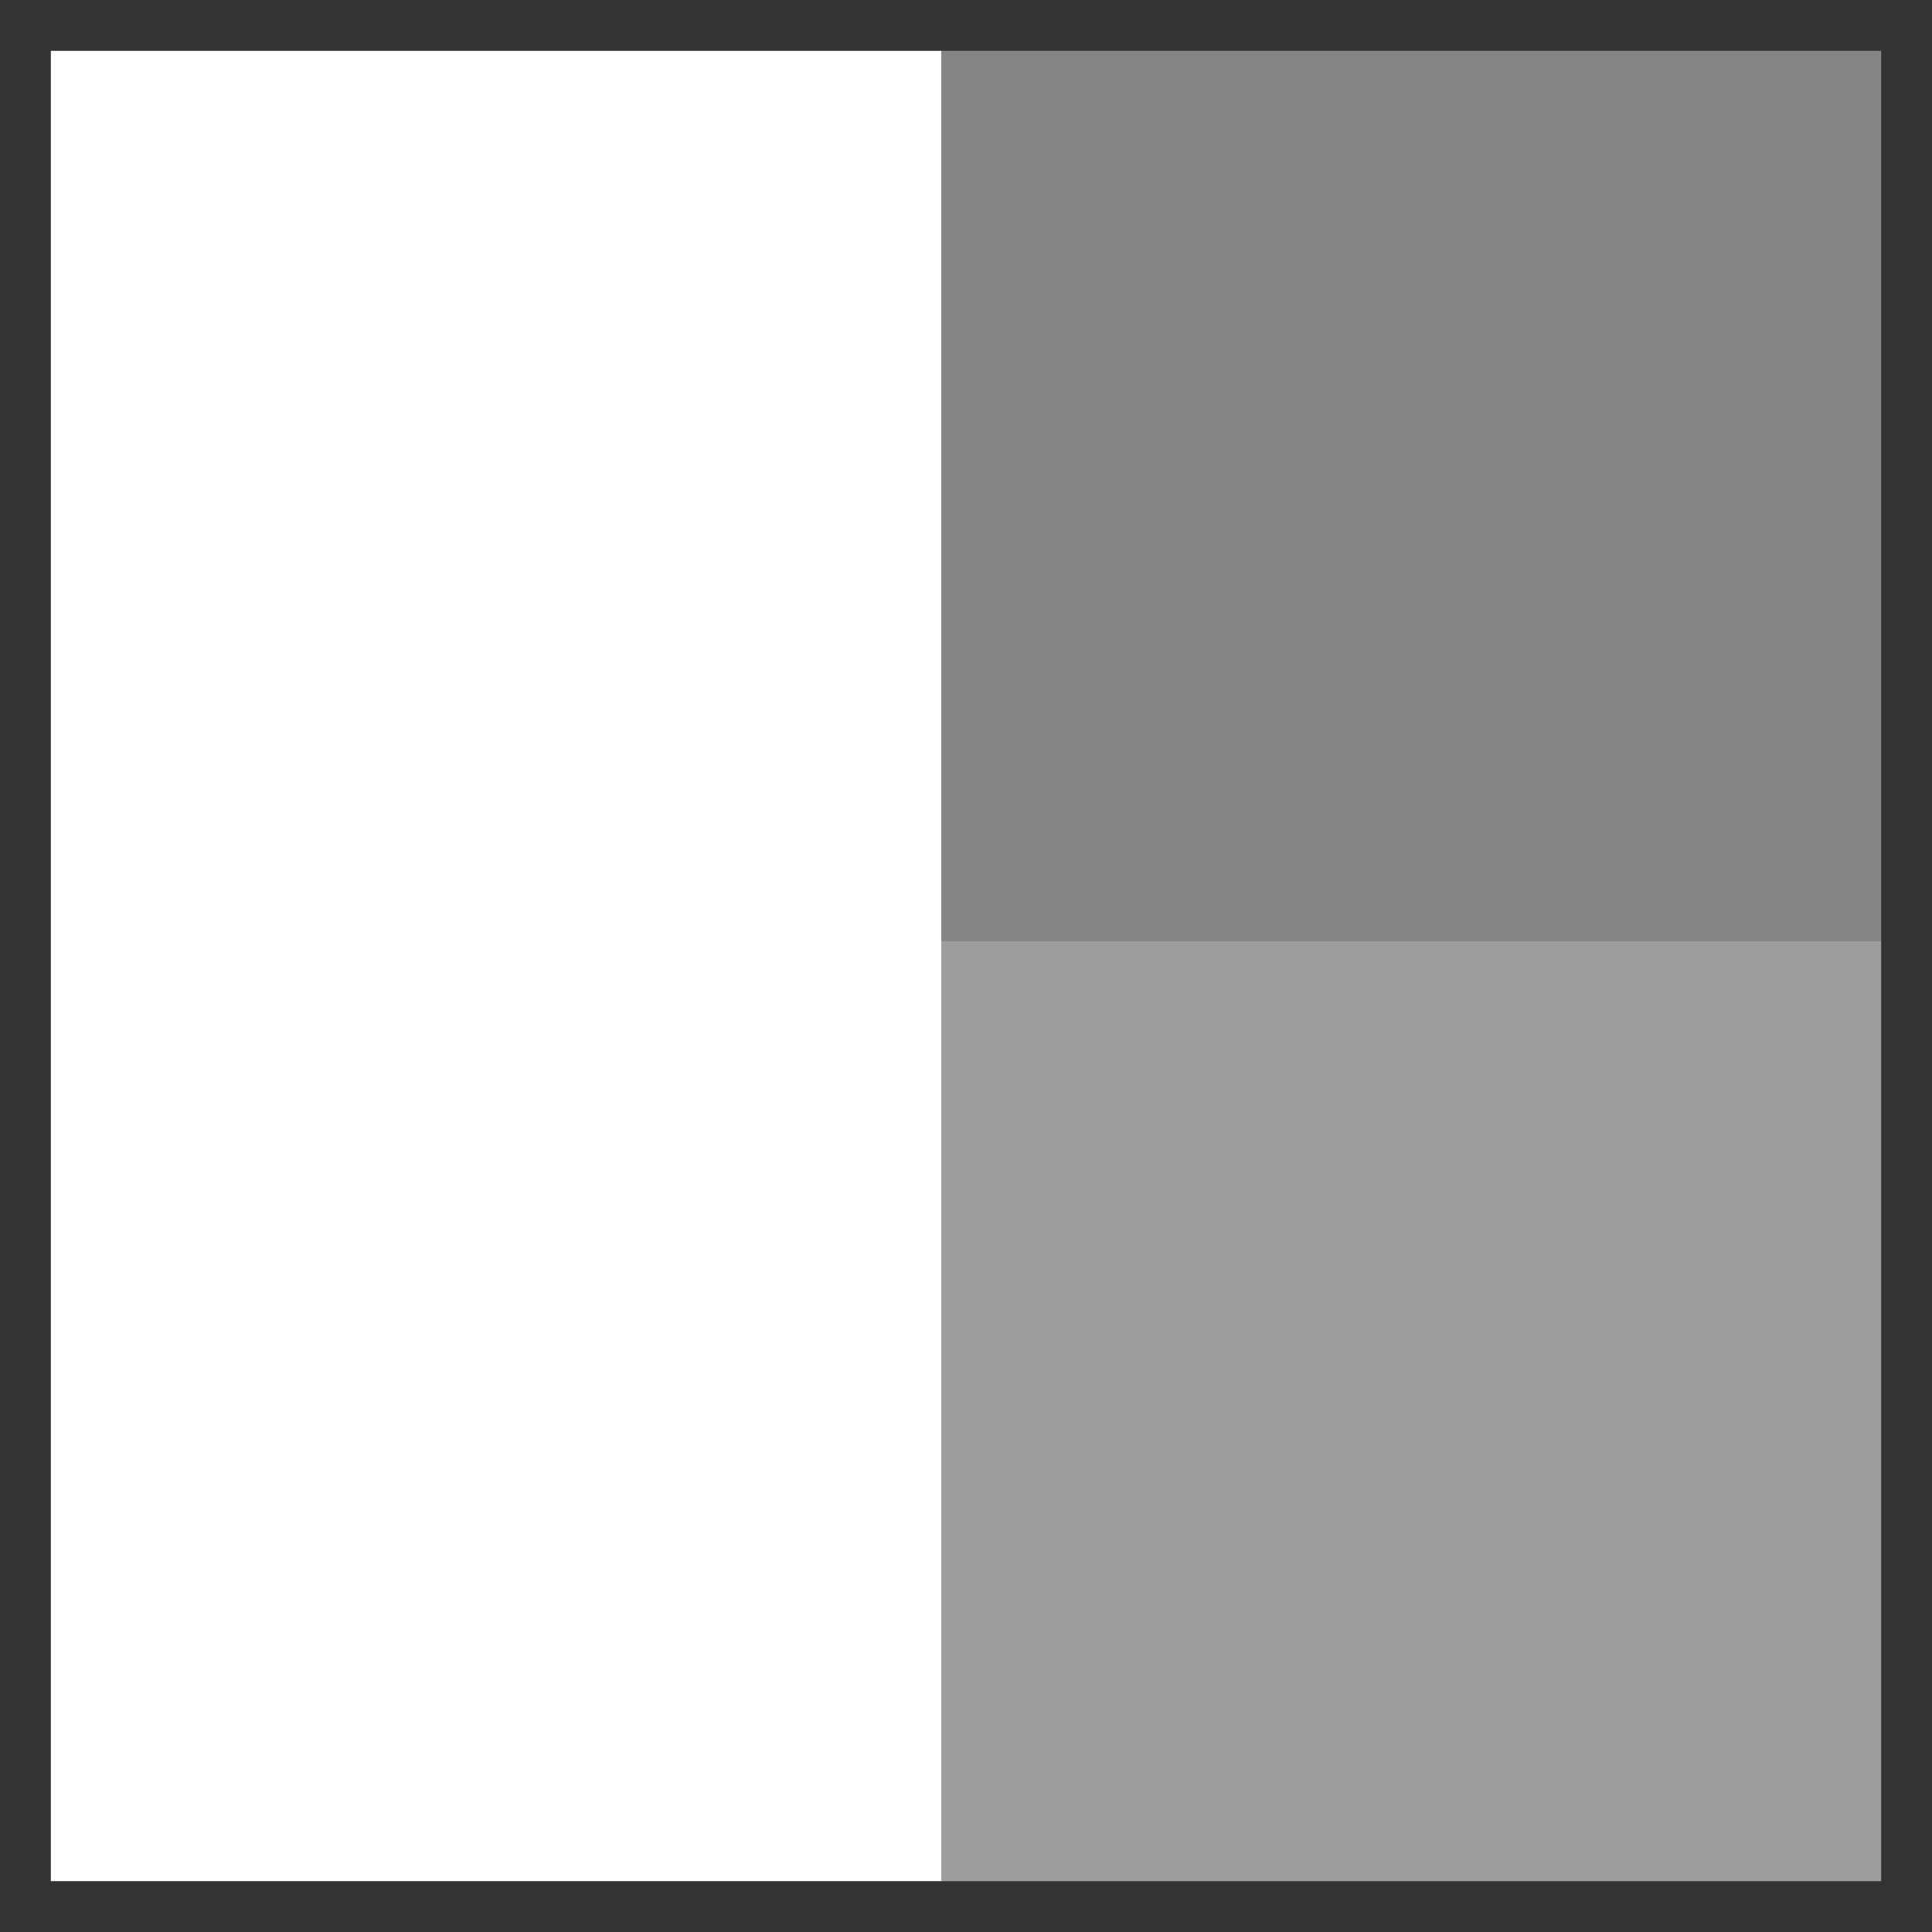
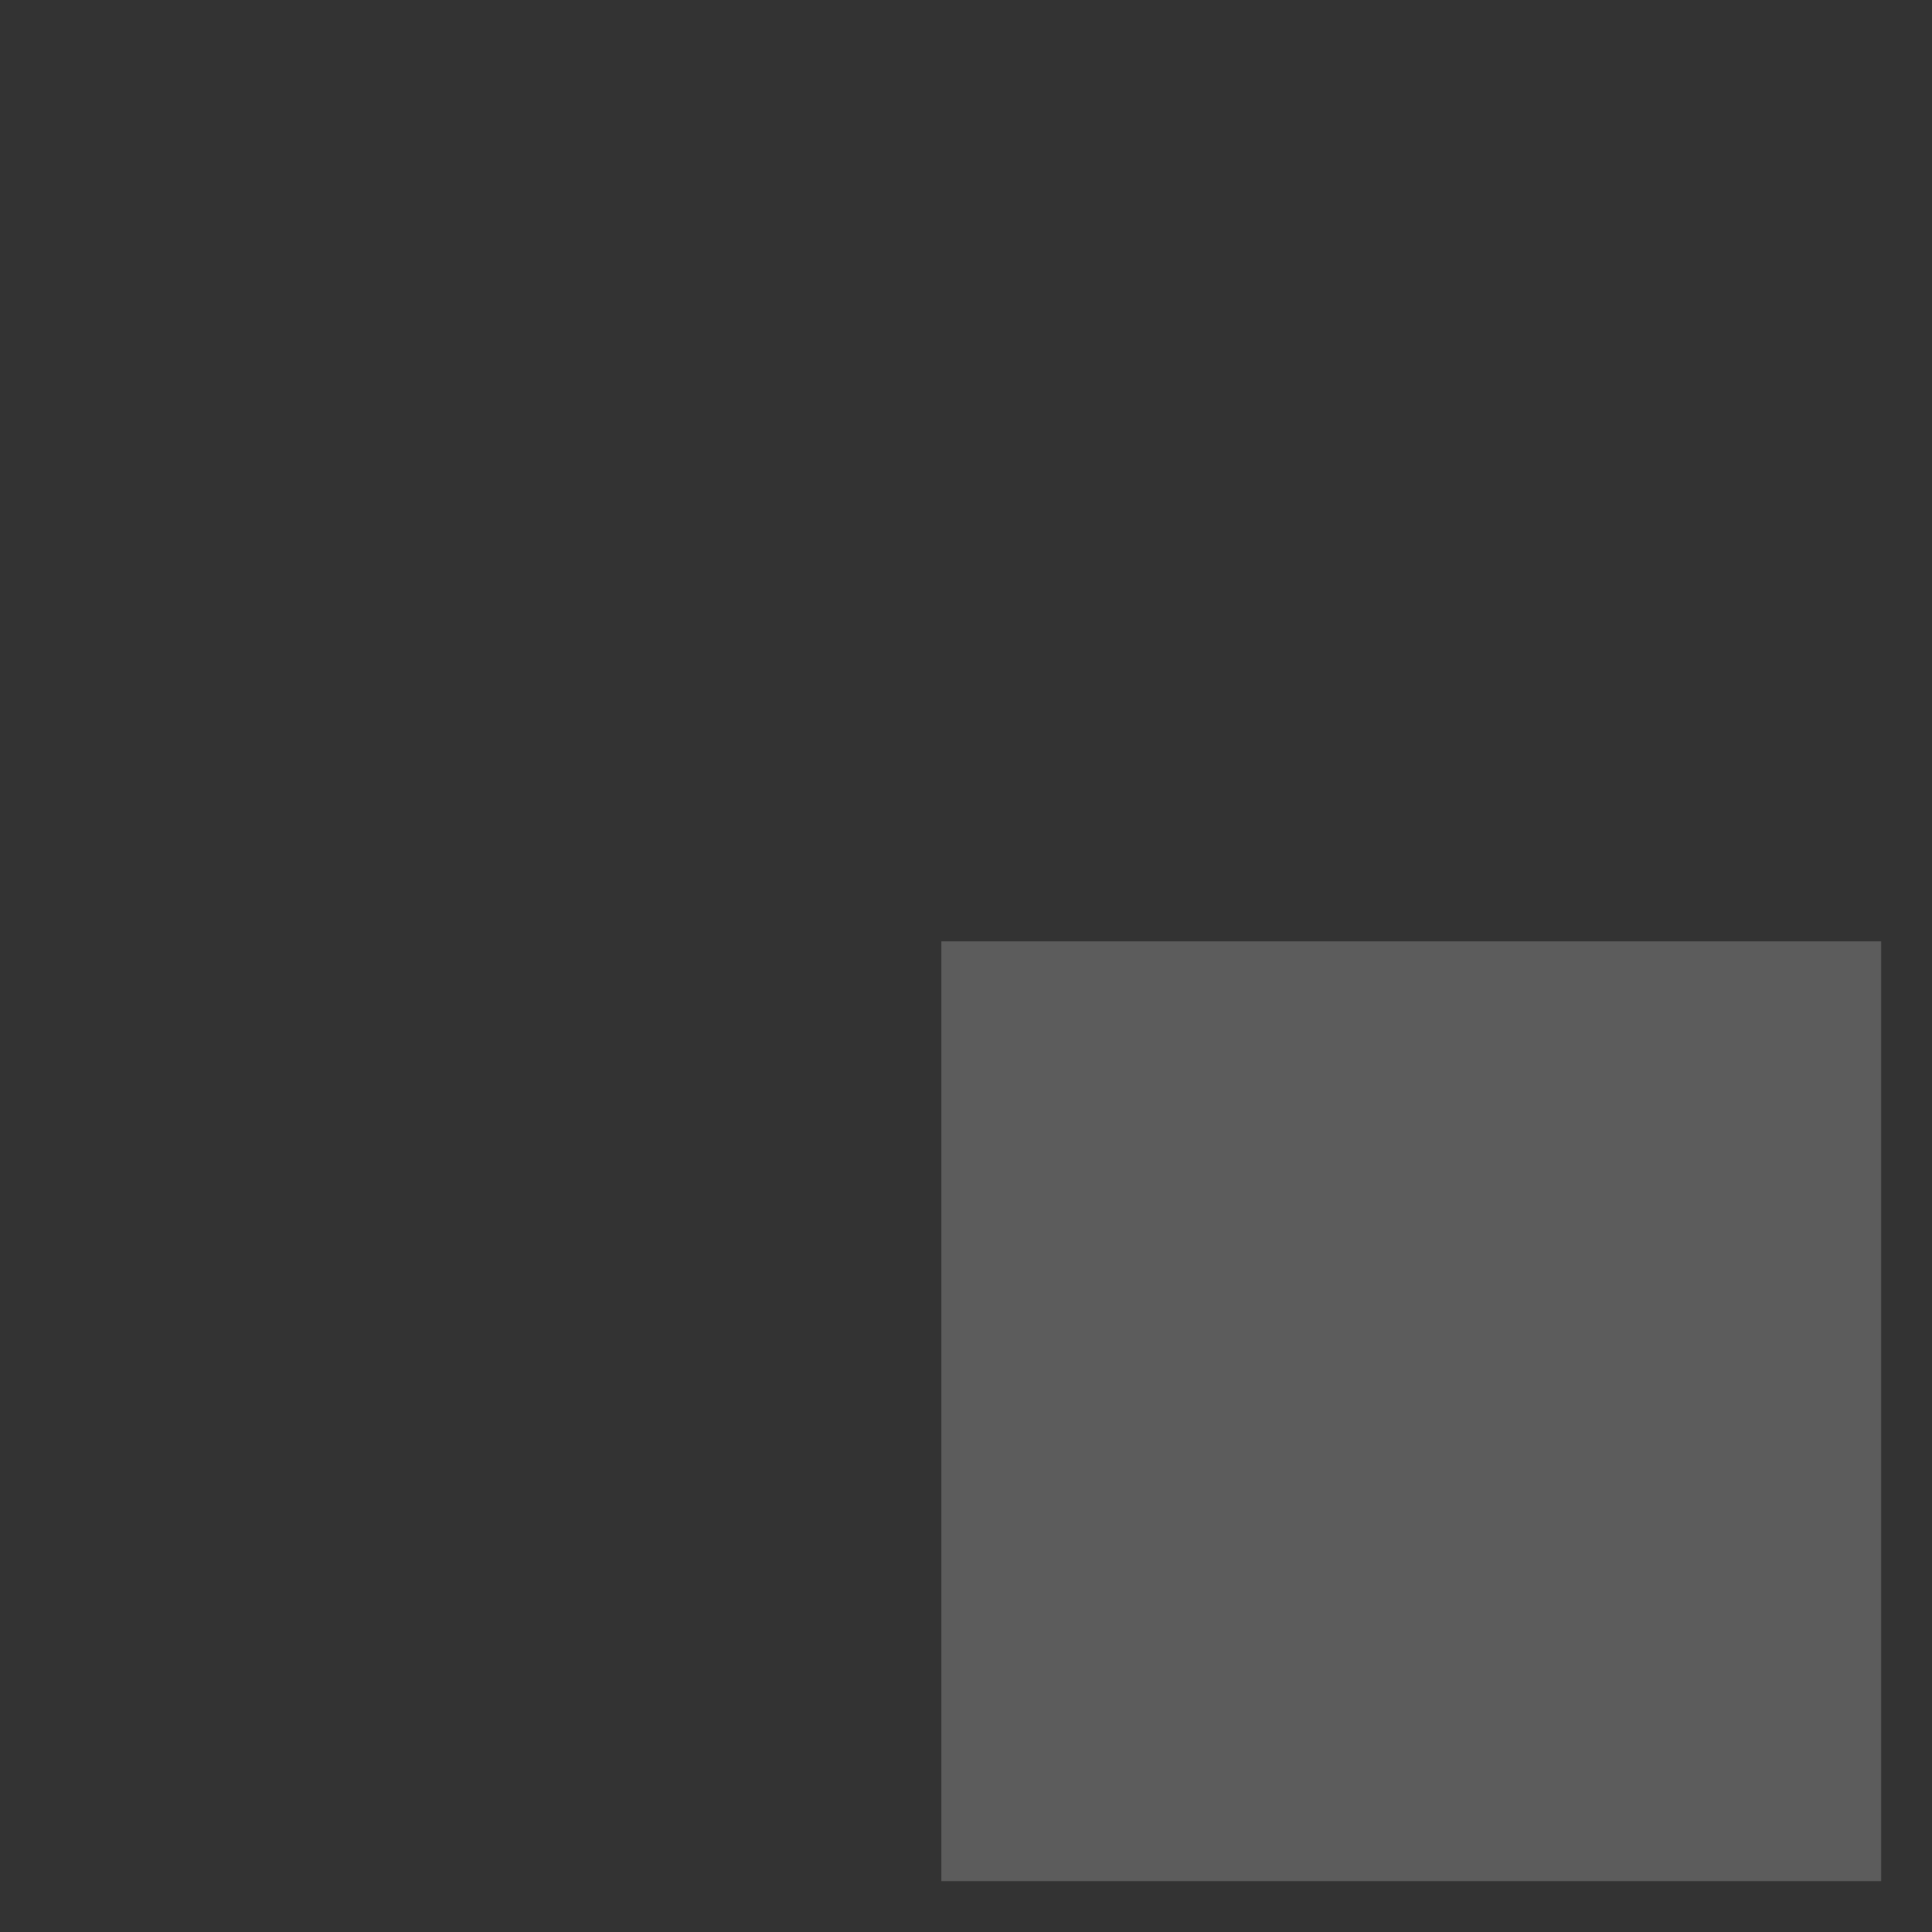
<svg xmlns="http://www.w3.org/2000/svg" width="19" height="19" viewBox="0 0 19 19" fill="none">
  <rect x="0" y="0" width="19" height="19" fill="#333333" stroke="none" />
-   <rect x="0.5" y="0.5" width="8.757" height="18" fill="white" />
-   <rect x="9.257" y="0.5" width="9.243" height="18" fill="white" fill-opacity="0.4" />
  <rect x="9.257" y="9.257" width="9.243" height="9.243" fill="white" fill-opacity="0.2" />
</svg>